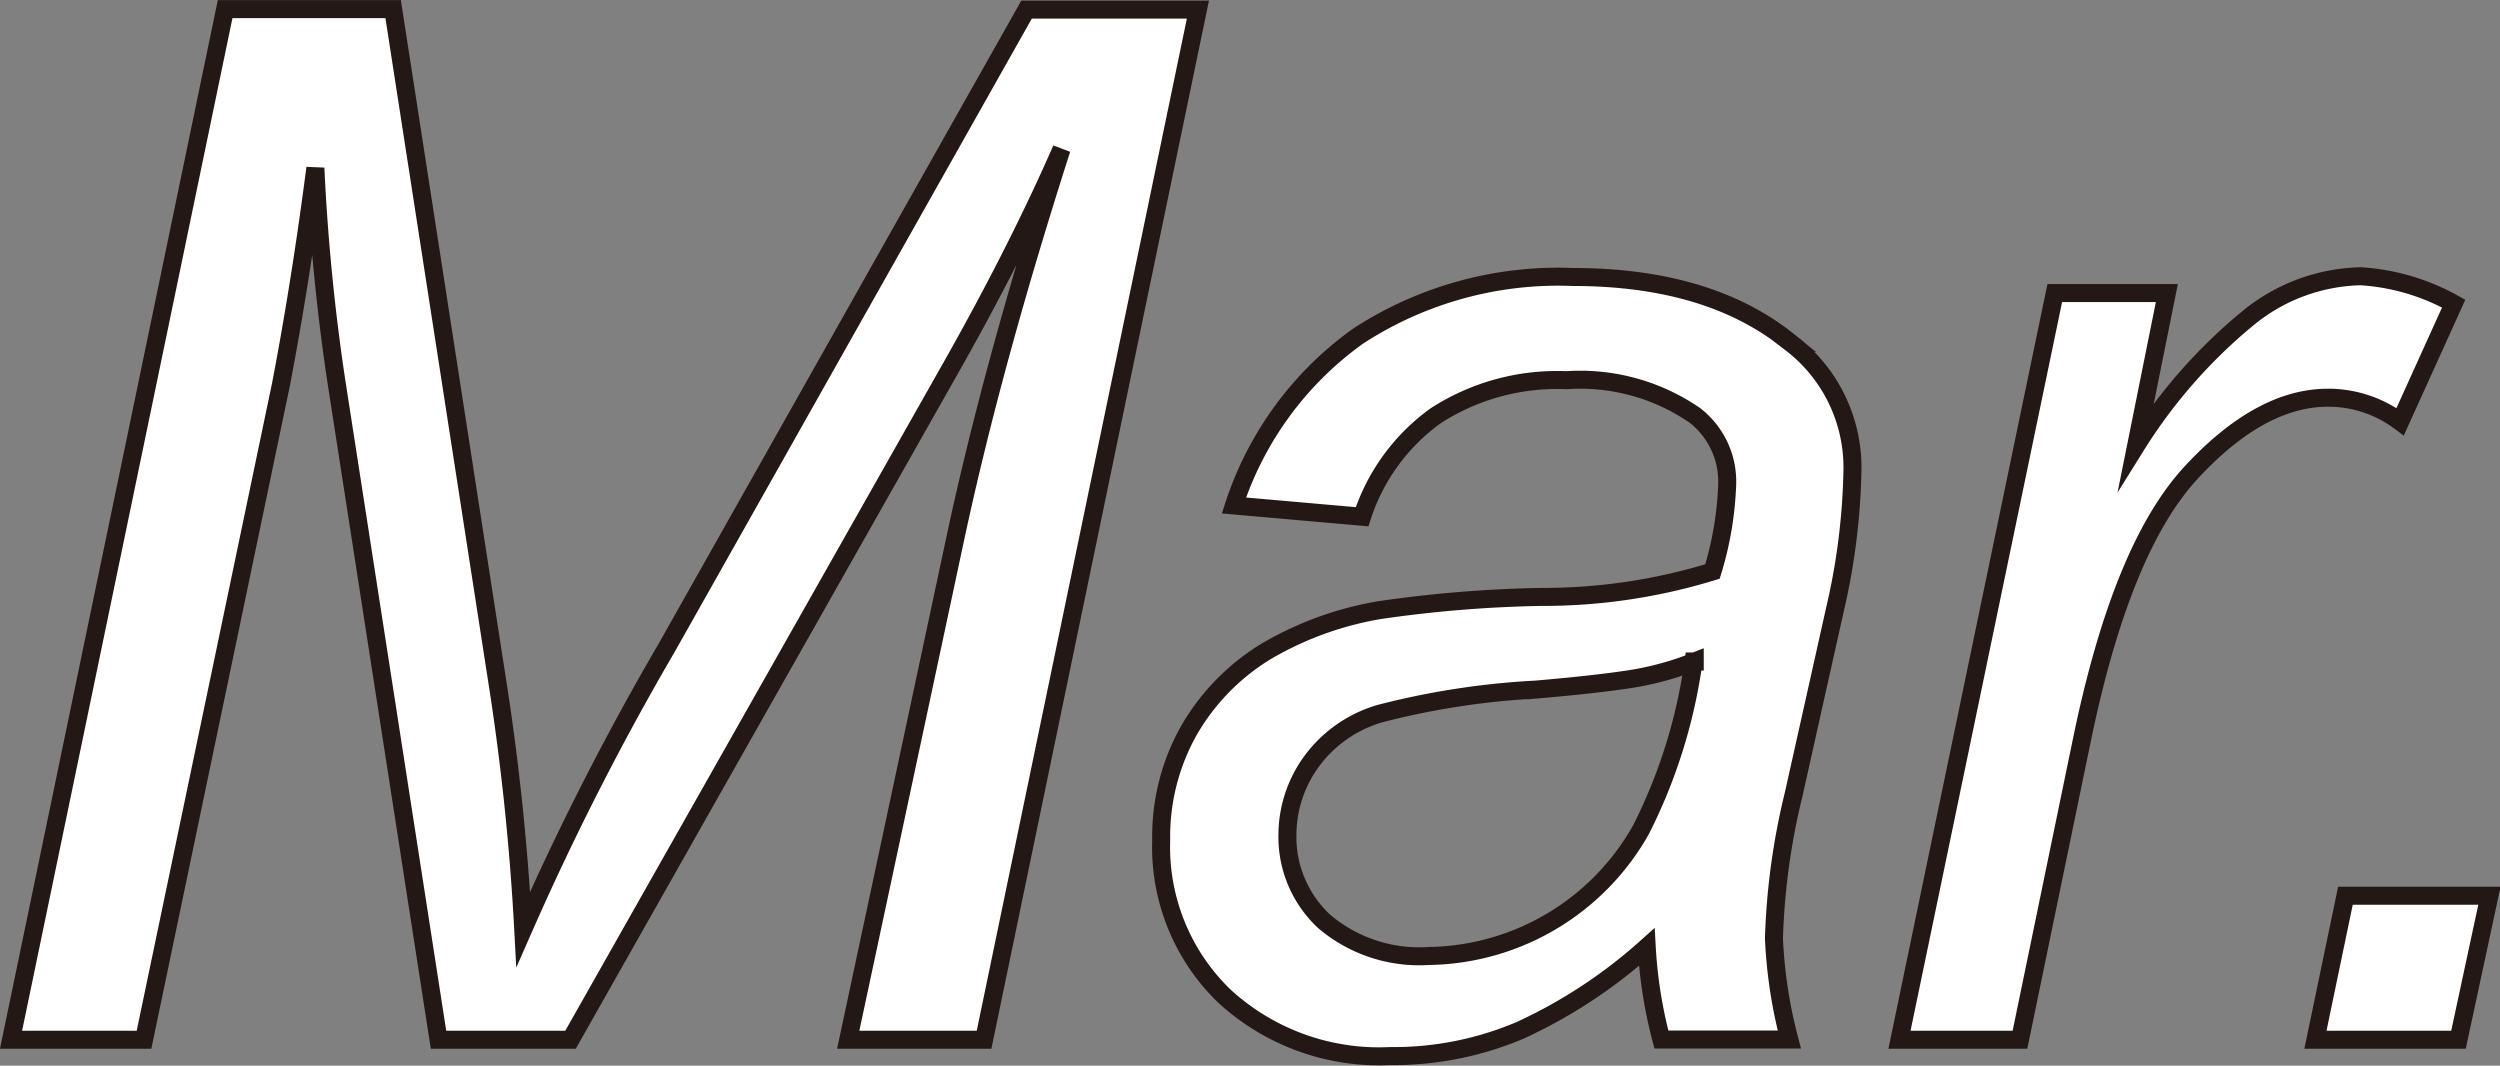
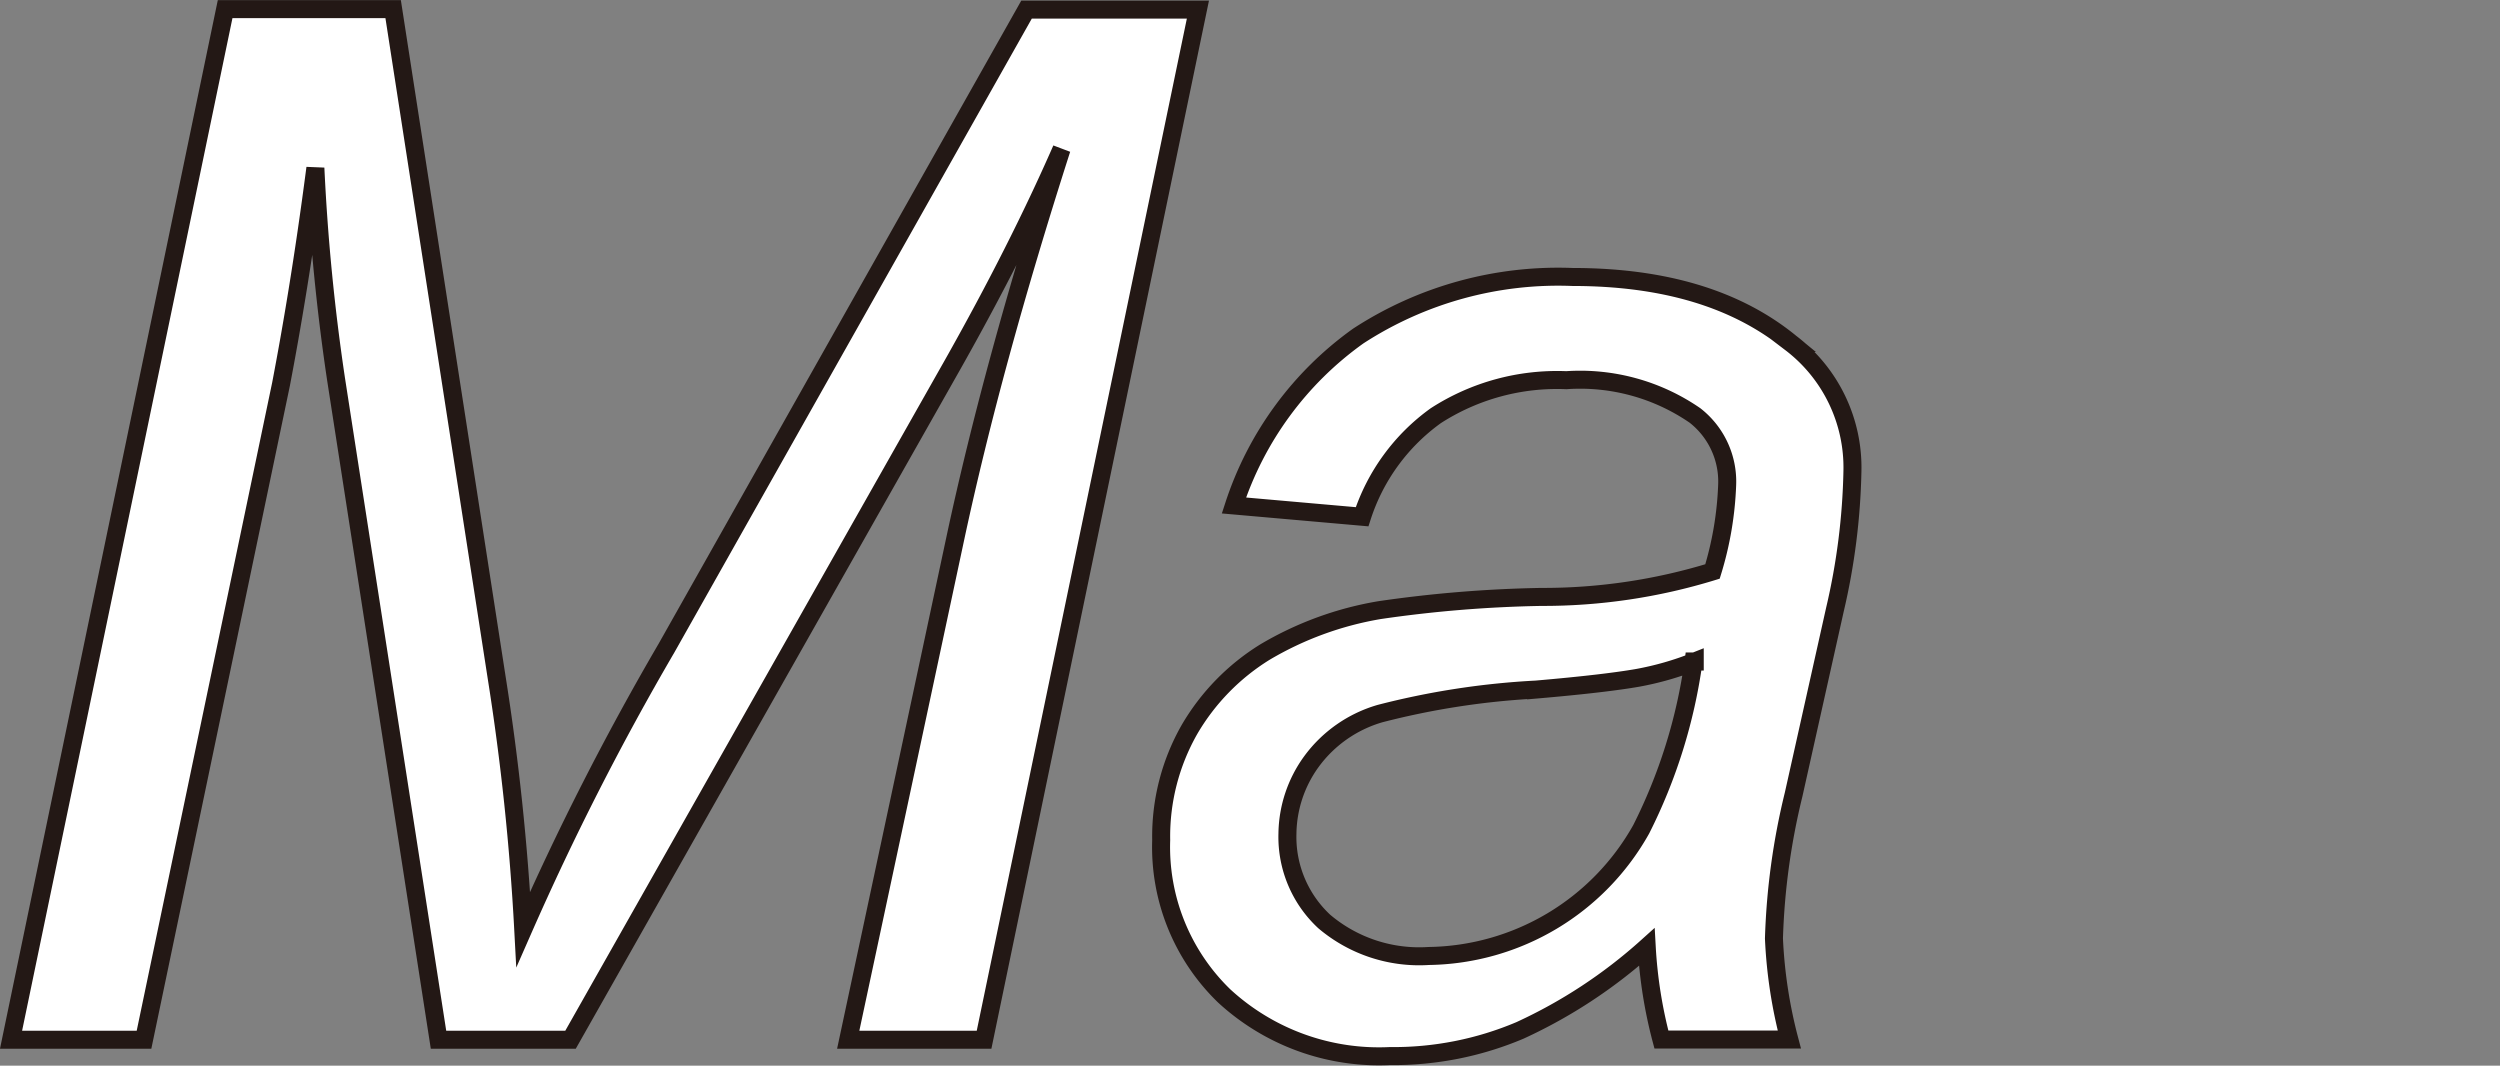
<svg xmlns="http://www.w3.org/2000/svg" width="104.16" height="44.4" viewBox="0 0 104.16 44.4">
  <rect x="0" y="0" width="104.16" height="44.4" fill="#808080" stroke="none" />
  <defs>
    <style>.cls-1{fill:#fff;stroke:#231815;stroke-miterlimit:10;stroke-width:0.75px;}</style>
  </defs>
  <g id="レイヤー_2" data-name="レイヤー 2">
    <g id="文字">
      <path class="cls-1" d="M.46,43.32,9.38.38h7l4.31,27.83a101.66,101.66,0,0,1,1.11,10.51A115.1,115.1,0,0,1,27.77,27l15-26.6h7.14L41,43.32H35.34L39.8,22.44q1.55-7.25,4.43-16.23-1.83,4.18-4.55,9L23.77,43.32h-5.5L14,15.79A87.25,87.25,0,0,1,13.14,7c-.49,3.77-1,6.75-1.43,9L6,43.32Z" />
      <path class="cls-1" d="M68.61,39.46a21,21,0,0,1-5.28,3.47A13.5,13.5,0,0,1,57.91,44,9.52,9.52,0,0,1,51,41.49,8.63,8.63,0,0,1,48.38,35a9,9,0,0,1,1.18-4.61,9.31,9.31,0,0,1,3.14-3.22,13.88,13.88,0,0,1,4.78-1.75,52.84,52.84,0,0,1,6.74-.55,24,24,0,0,0,7.13-1.06,14,14,0,0,0,.61-3.6,3.49,3.49,0,0,0-1.34-2.9,8.43,8.43,0,0,0-5.36-1.47,9.32,9.32,0,0,0-5.44,1.48,8.34,8.34,0,0,0-3.07,4.21l-5.34-.47A14,14,0,0,1,56.59,14a15.27,15.27,0,0,1,8.93-2.46q5.74,0,9.09,2.75a6.52,6.52,0,0,1,2.57,5.33,27.53,27.53,0,0,1-.73,5.78L74.73,33.1a28.72,28.72,0,0,0-.82,6,20,20,0,0,0,.64,4.21H69.22A19.17,19.17,0,0,1,68.61,39.46Zm2-11.9a12.52,12.52,0,0,1-2.37.68c-.85.15-2.26.32-4.24.49a32.76,32.76,0,0,0-6.5,1,5.41,5.41,0,0,0-2.86,2,5.21,5.21,0,0,0-1,3,4.81,4.81,0,0,0,1.53,3.66,6.12,6.12,0,0,0,4.36,1.44,10.31,10.31,0,0,0,8.85-5.28A22.27,22.27,0,0,0,70.56,27.56Z" />
-       <path class="cls-1" d="M79.14,43.32l6.47-31.11h4.67L89,18.57a21.84,21.84,0,0,1,4.68-5.33,7.65,7.65,0,0,1,4.68-1.73,9.11,9.11,0,0,1,3.87,1.14L100,17.57a5,5,0,0,0-3-1c-1.85,0-3.74,1-5.69,3.1s-3.46,5.79-4.57,11.16L84.16,43.32Z" />
-       <path class="cls-1" d="M96.47,43.32l1.25-6h6l-1.29,6Z" />
    </g>
  </g>
</svg>